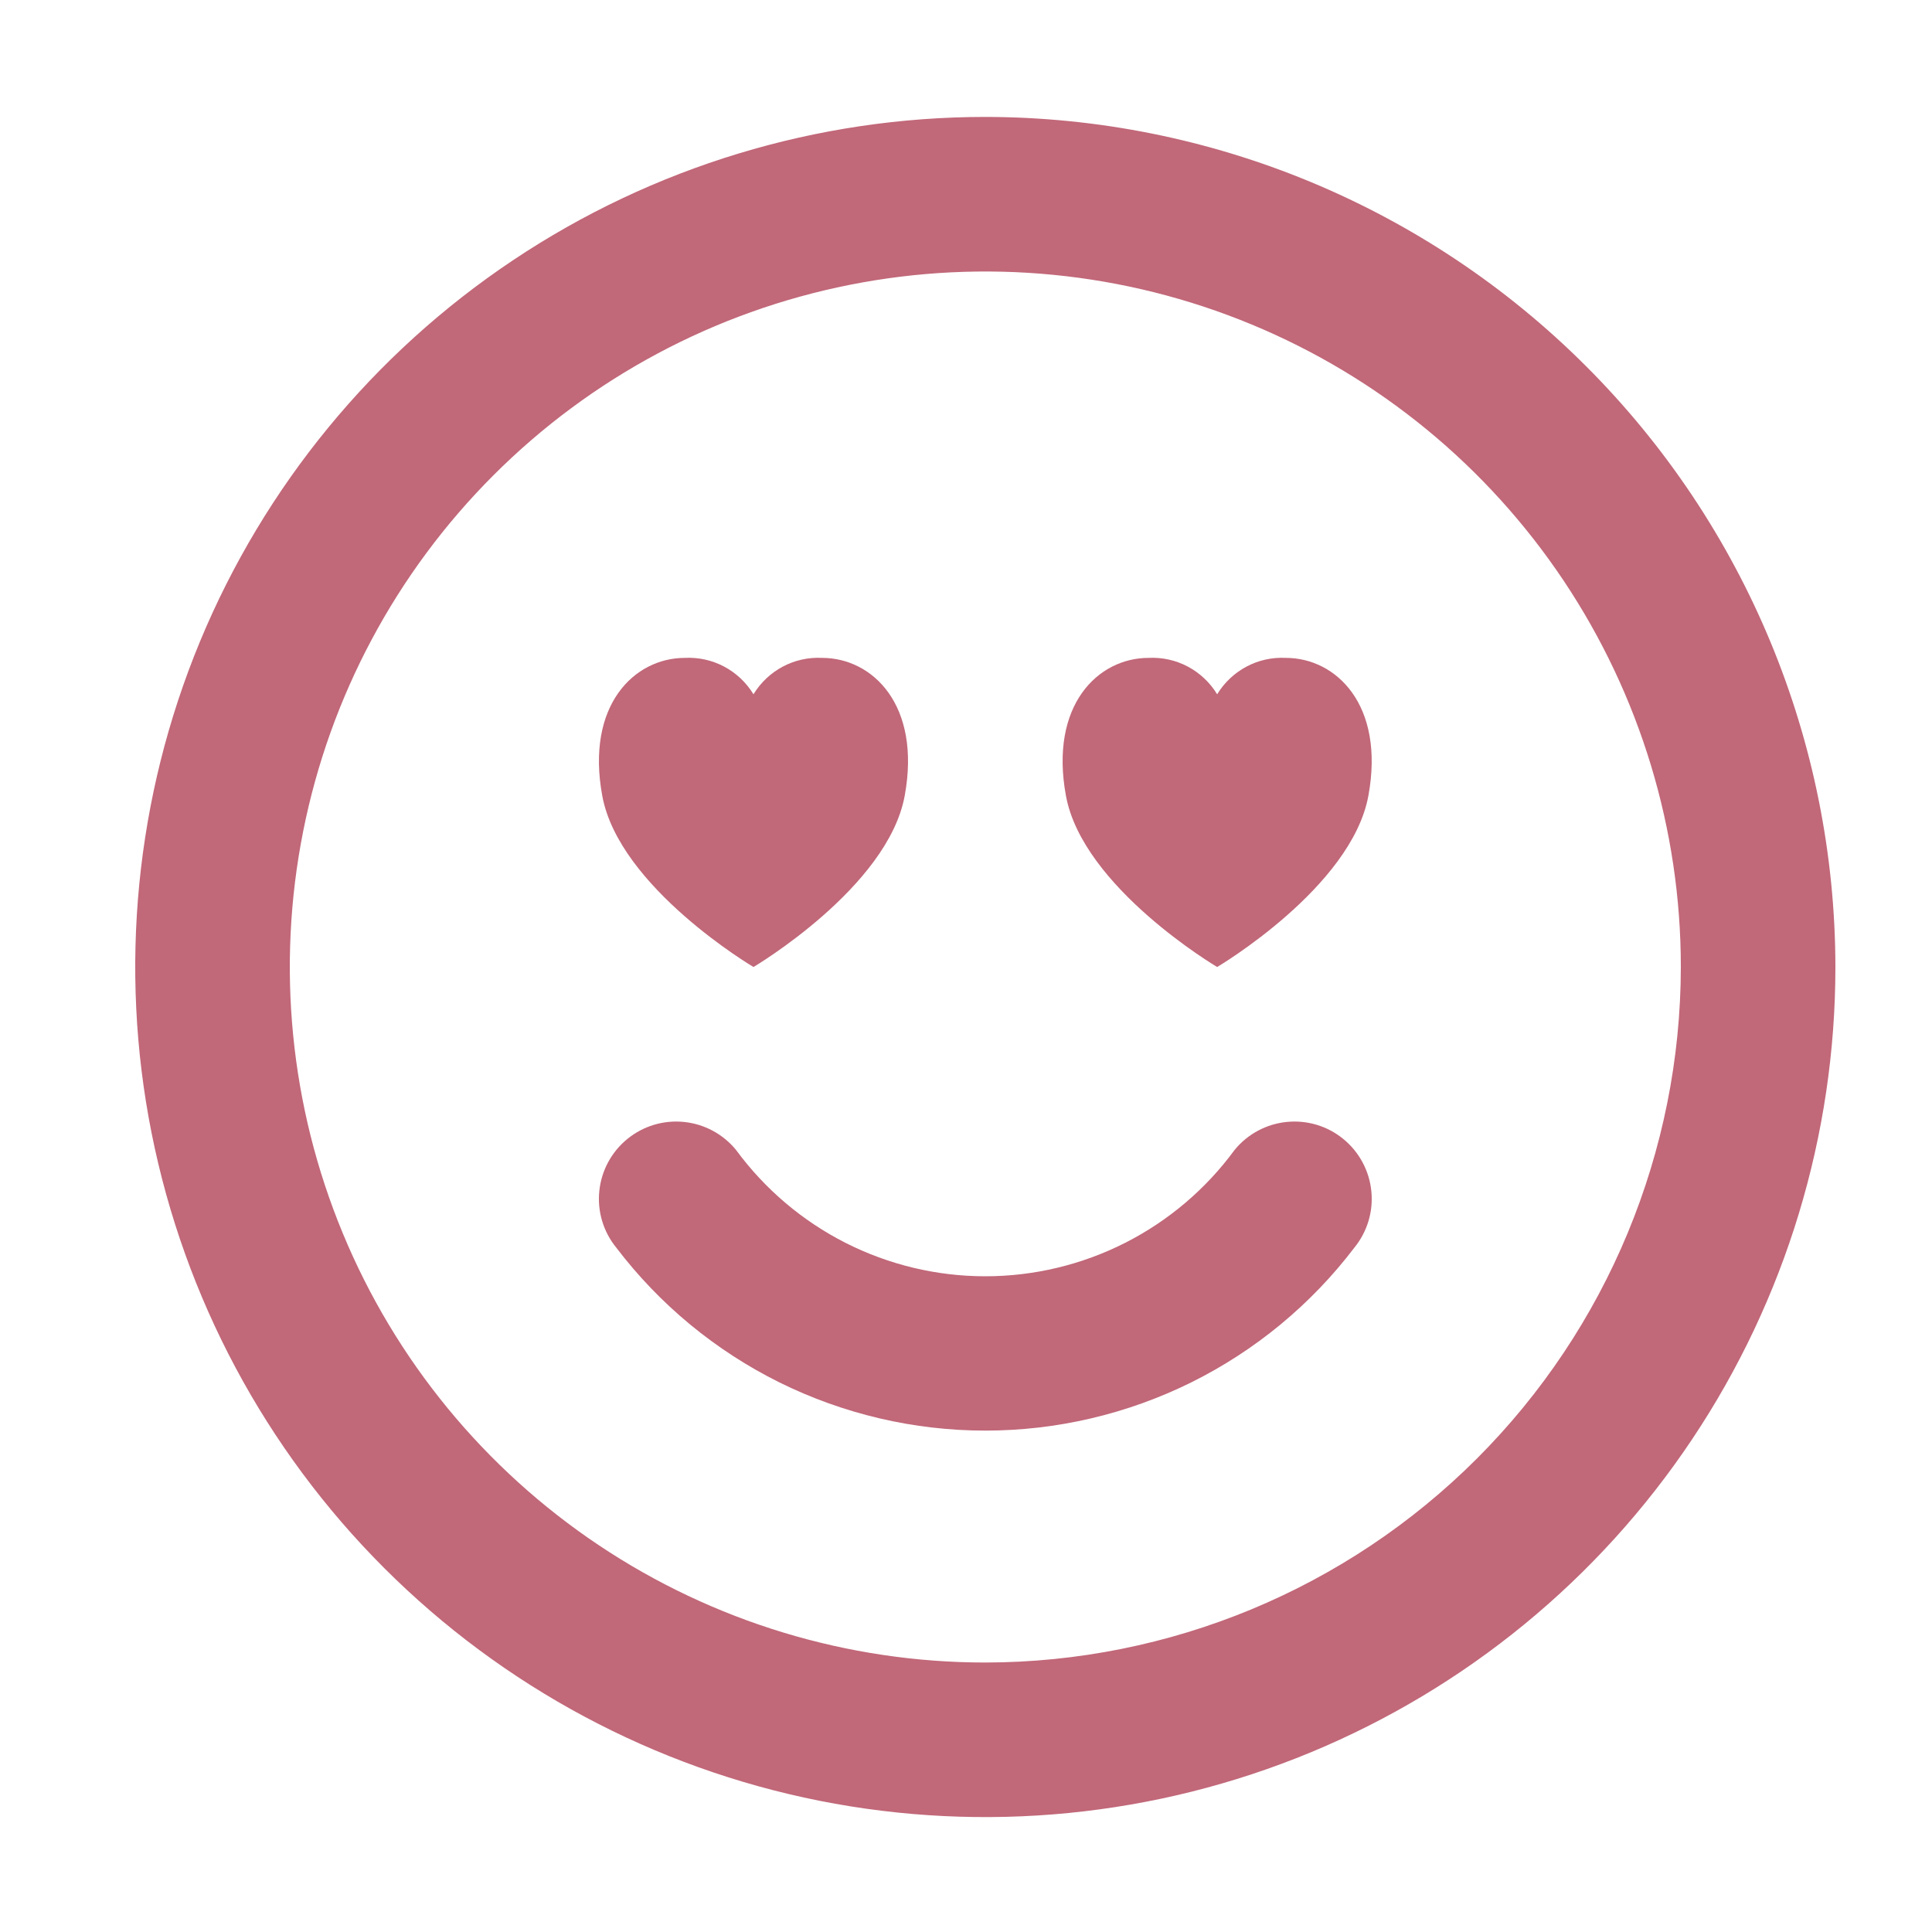
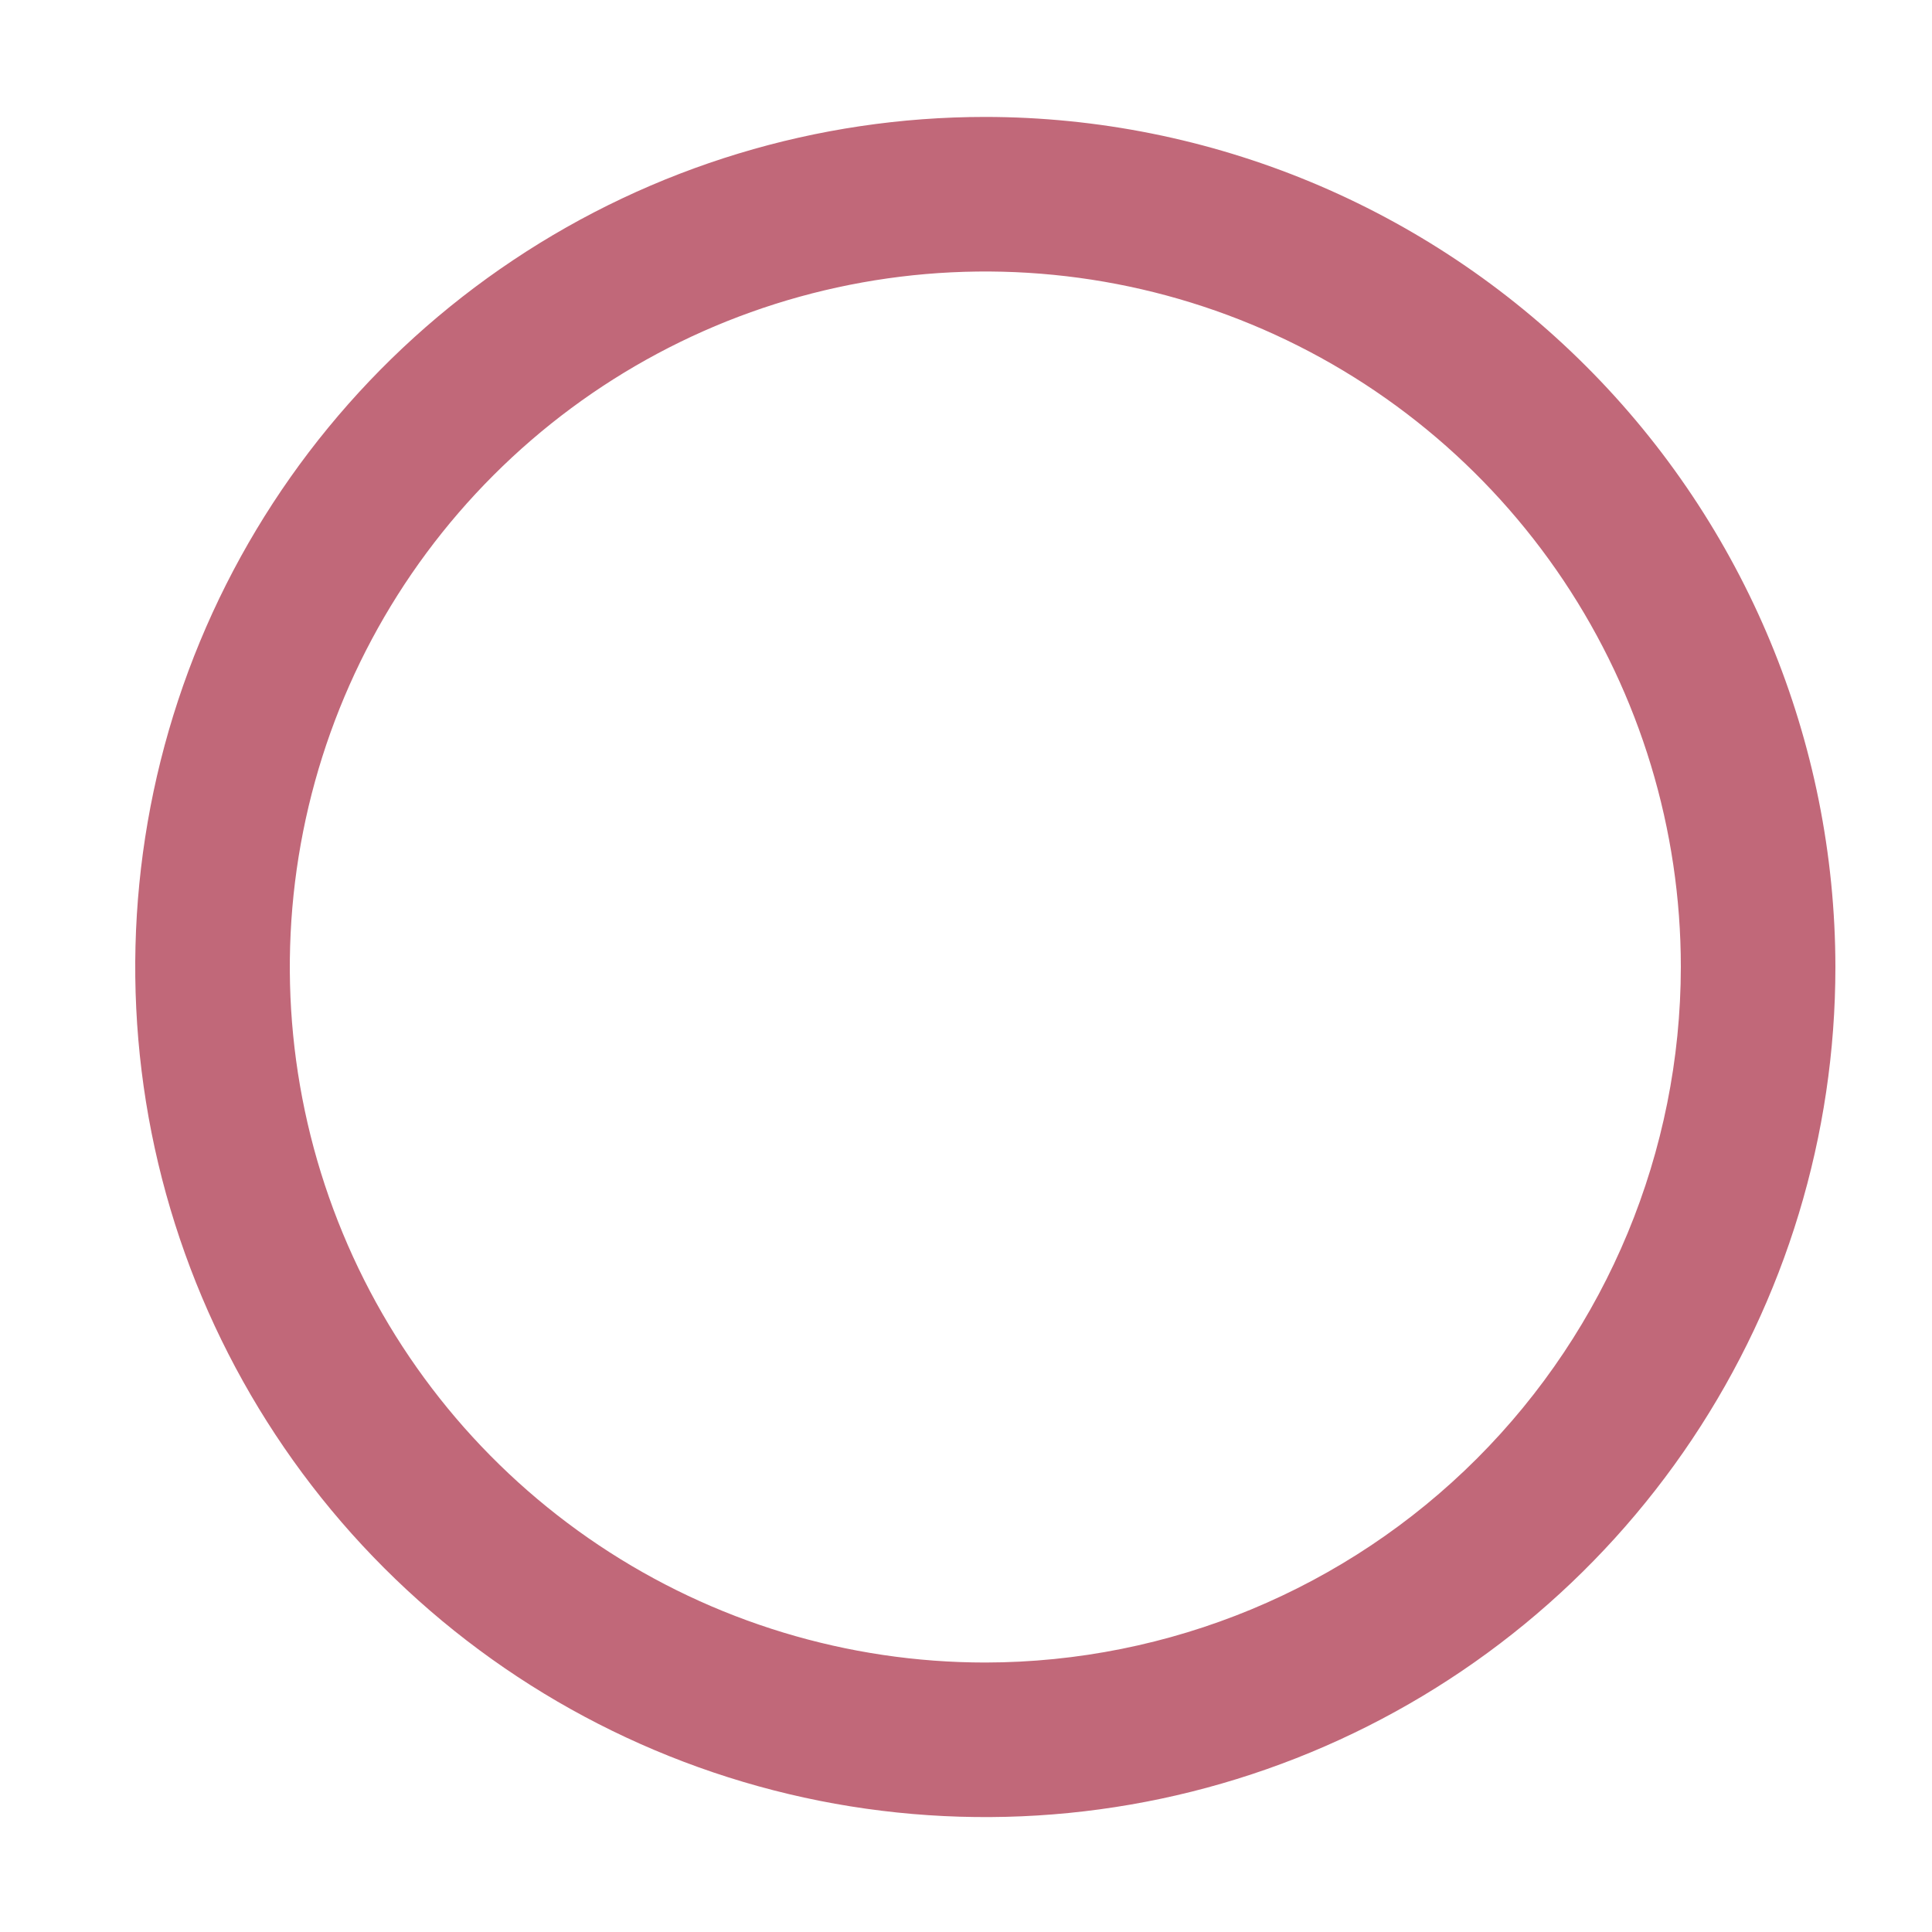
<svg xmlns="http://www.w3.org/2000/svg" width="25" height="25" viewBox="0 0 25 25" fill="none">
-   <path d="M16.638 8.513C16.461 8.504 16.285 8.543 16.129 8.626C15.973 8.709 15.842 8.833 15.75 8.984C15.658 8.833 15.527 8.709 15.371 8.626C15.215 8.543 15.039 8.504 14.862 8.513C14.209 8.513 13.578 9.124 13.793 10.296C14.01 11.485 15.75 12.513 15.75 12.513C15.75 12.513 17.49 11.485 17.707 10.296C17.922 9.124 17.291 8.513 16.638 8.513ZM9.75 12.513C9.75 12.513 11.49 11.485 11.707 10.296C11.922 9.124 11.291 8.513 10.638 8.513C10.461 8.504 10.285 8.543 10.129 8.626C9.973 8.709 9.842 8.833 9.75 8.984C9.658 8.833 9.527 8.709 9.371 8.626C9.215 8.543 9.039 8.504 8.862 8.513C8.209 8.513 7.578 9.124 7.793 10.296C8.01 11.485 9.75 12.513 9.75 12.513ZM15.975 14.881C15.604 15.387 15.118 15.799 14.558 16.083C13.997 16.367 13.378 16.515 12.75 16.515C12.122 16.515 11.503 16.367 10.942 16.083C10.382 15.799 9.897 15.387 9.525 14.881C9.357 14.675 9.115 14.545 8.851 14.518C8.587 14.491 8.324 14.57 8.118 14.738C7.912 14.906 7.782 15.148 7.755 15.412C7.728 15.676 7.807 15.939 7.975 16.145C8.535 16.881 9.257 17.477 10.085 17.888C10.914 18.298 11.826 18.512 12.75 18.512C13.675 18.512 14.586 18.298 15.415 17.888C16.243 17.477 16.965 16.881 17.525 16.145C17.693 15.939 17.772 15.676 17.745 15.412C17.718 15.148 17.588 14.906 17.382 14.738C17.177 14.57 16.913 14.491 16.649 14.518C16.385 14.545 16.143 14.675 15.975 14.881Z" fill="#C16879" />
  <path d="M12.75 1.513C10.574 1.513 8.448 2.158 6.639 3.367C4.83 4.575 3.42 6.293 2.587 8.303C1.755 10.313 1.537 12.525 1.961 14.659C2.386 16.793 3.433 18.753 4.972 20.291C6.51 21.829 8.47 22.877 10.604 23.302C12.738 23.726 14.95 23.508 16.959 22.676C18.97 21.843 20.688 20.433 21.896 18.624C23.105 16.815 23.75 14.688 23.75 12.513C23.747 9.597 22.587 6.801 20.524 4.739C18.462 2.676 15.666 1.516 12.75 1.513ZM12.75 21.513C10.97 21.513 9.23 20.985 7.75 19.996C6.27 19.007 5.116 17.602 4.435 15.957C3.754 14.313 3.576 12.503 3.923 10.757C4.27 9.011 5.127 7.408 6.386 6.149C7.645 4.89 9.248 4.033 10.994 3.686C12.74 3.339 14.55 3.517 16.194 4.198C17.839 4.879 19.244 6.033 20.233 7.513C21.222 8.993 21.75 10.733 21.75 12.513C21.747 14.899 20.798 17.187 19.111 18.874C17.424 20.561 15.136 21.51 12.75 21.513Z" fill="#C16879" />
</svg>